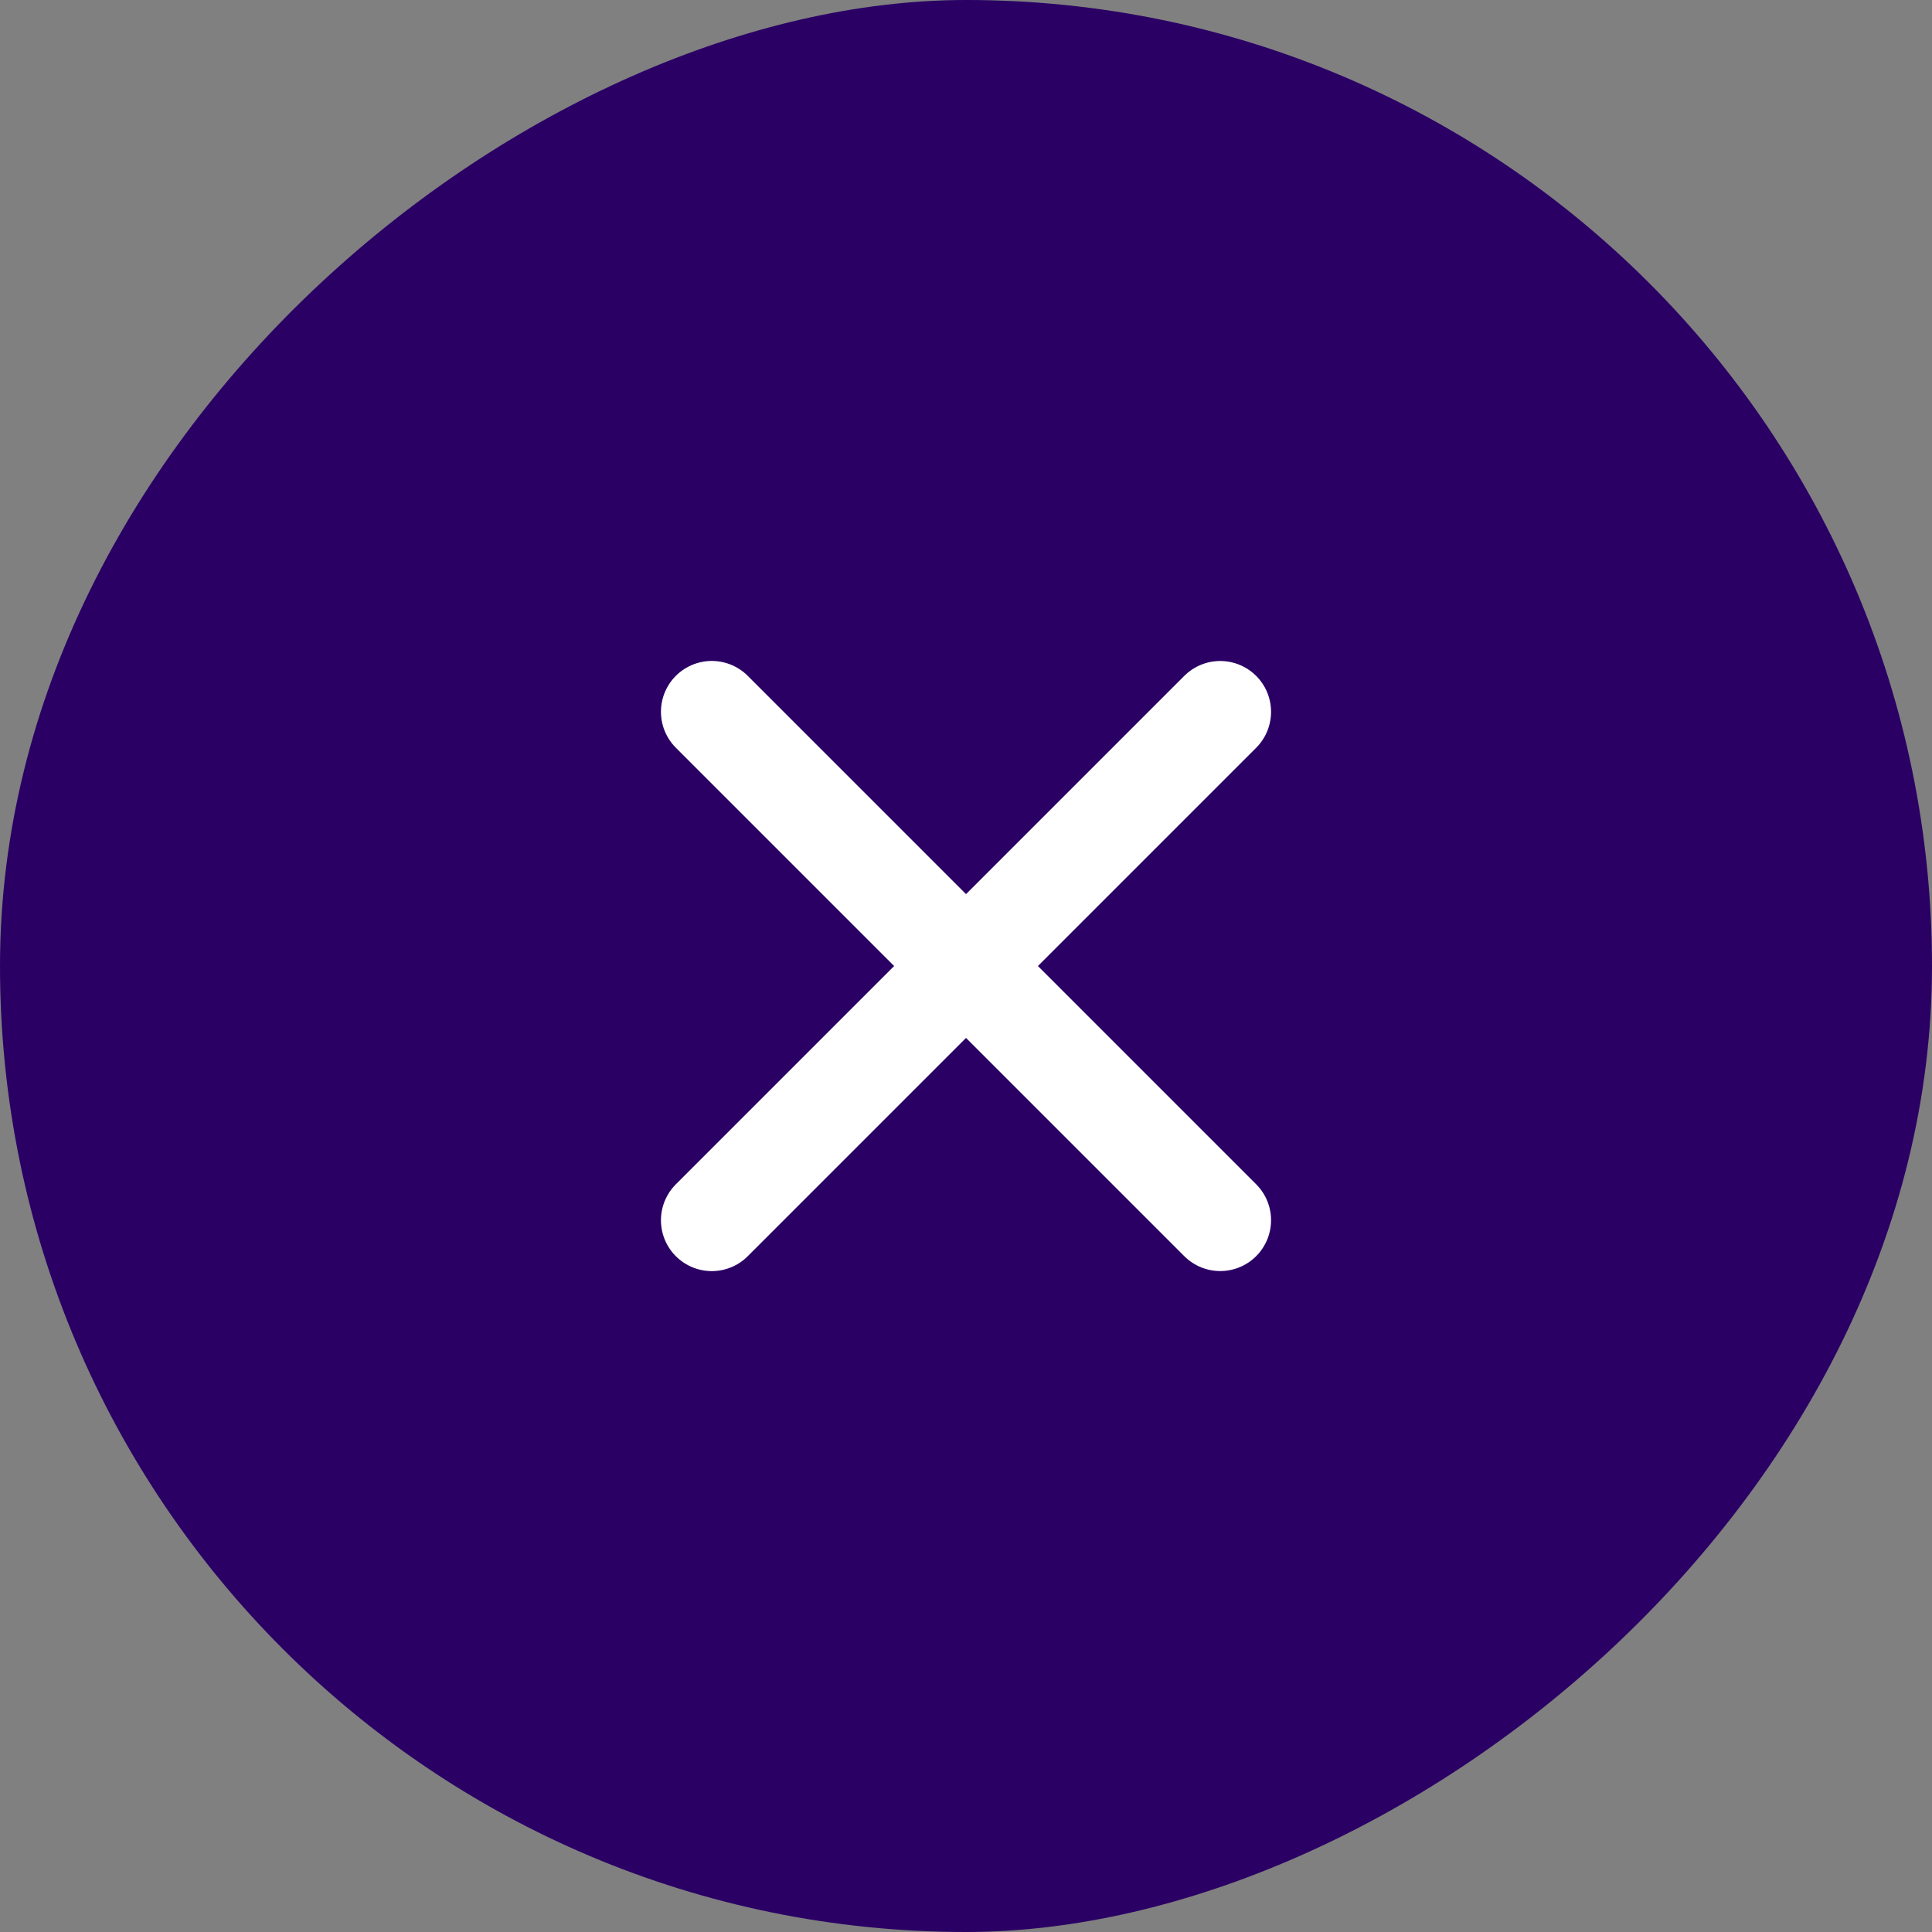
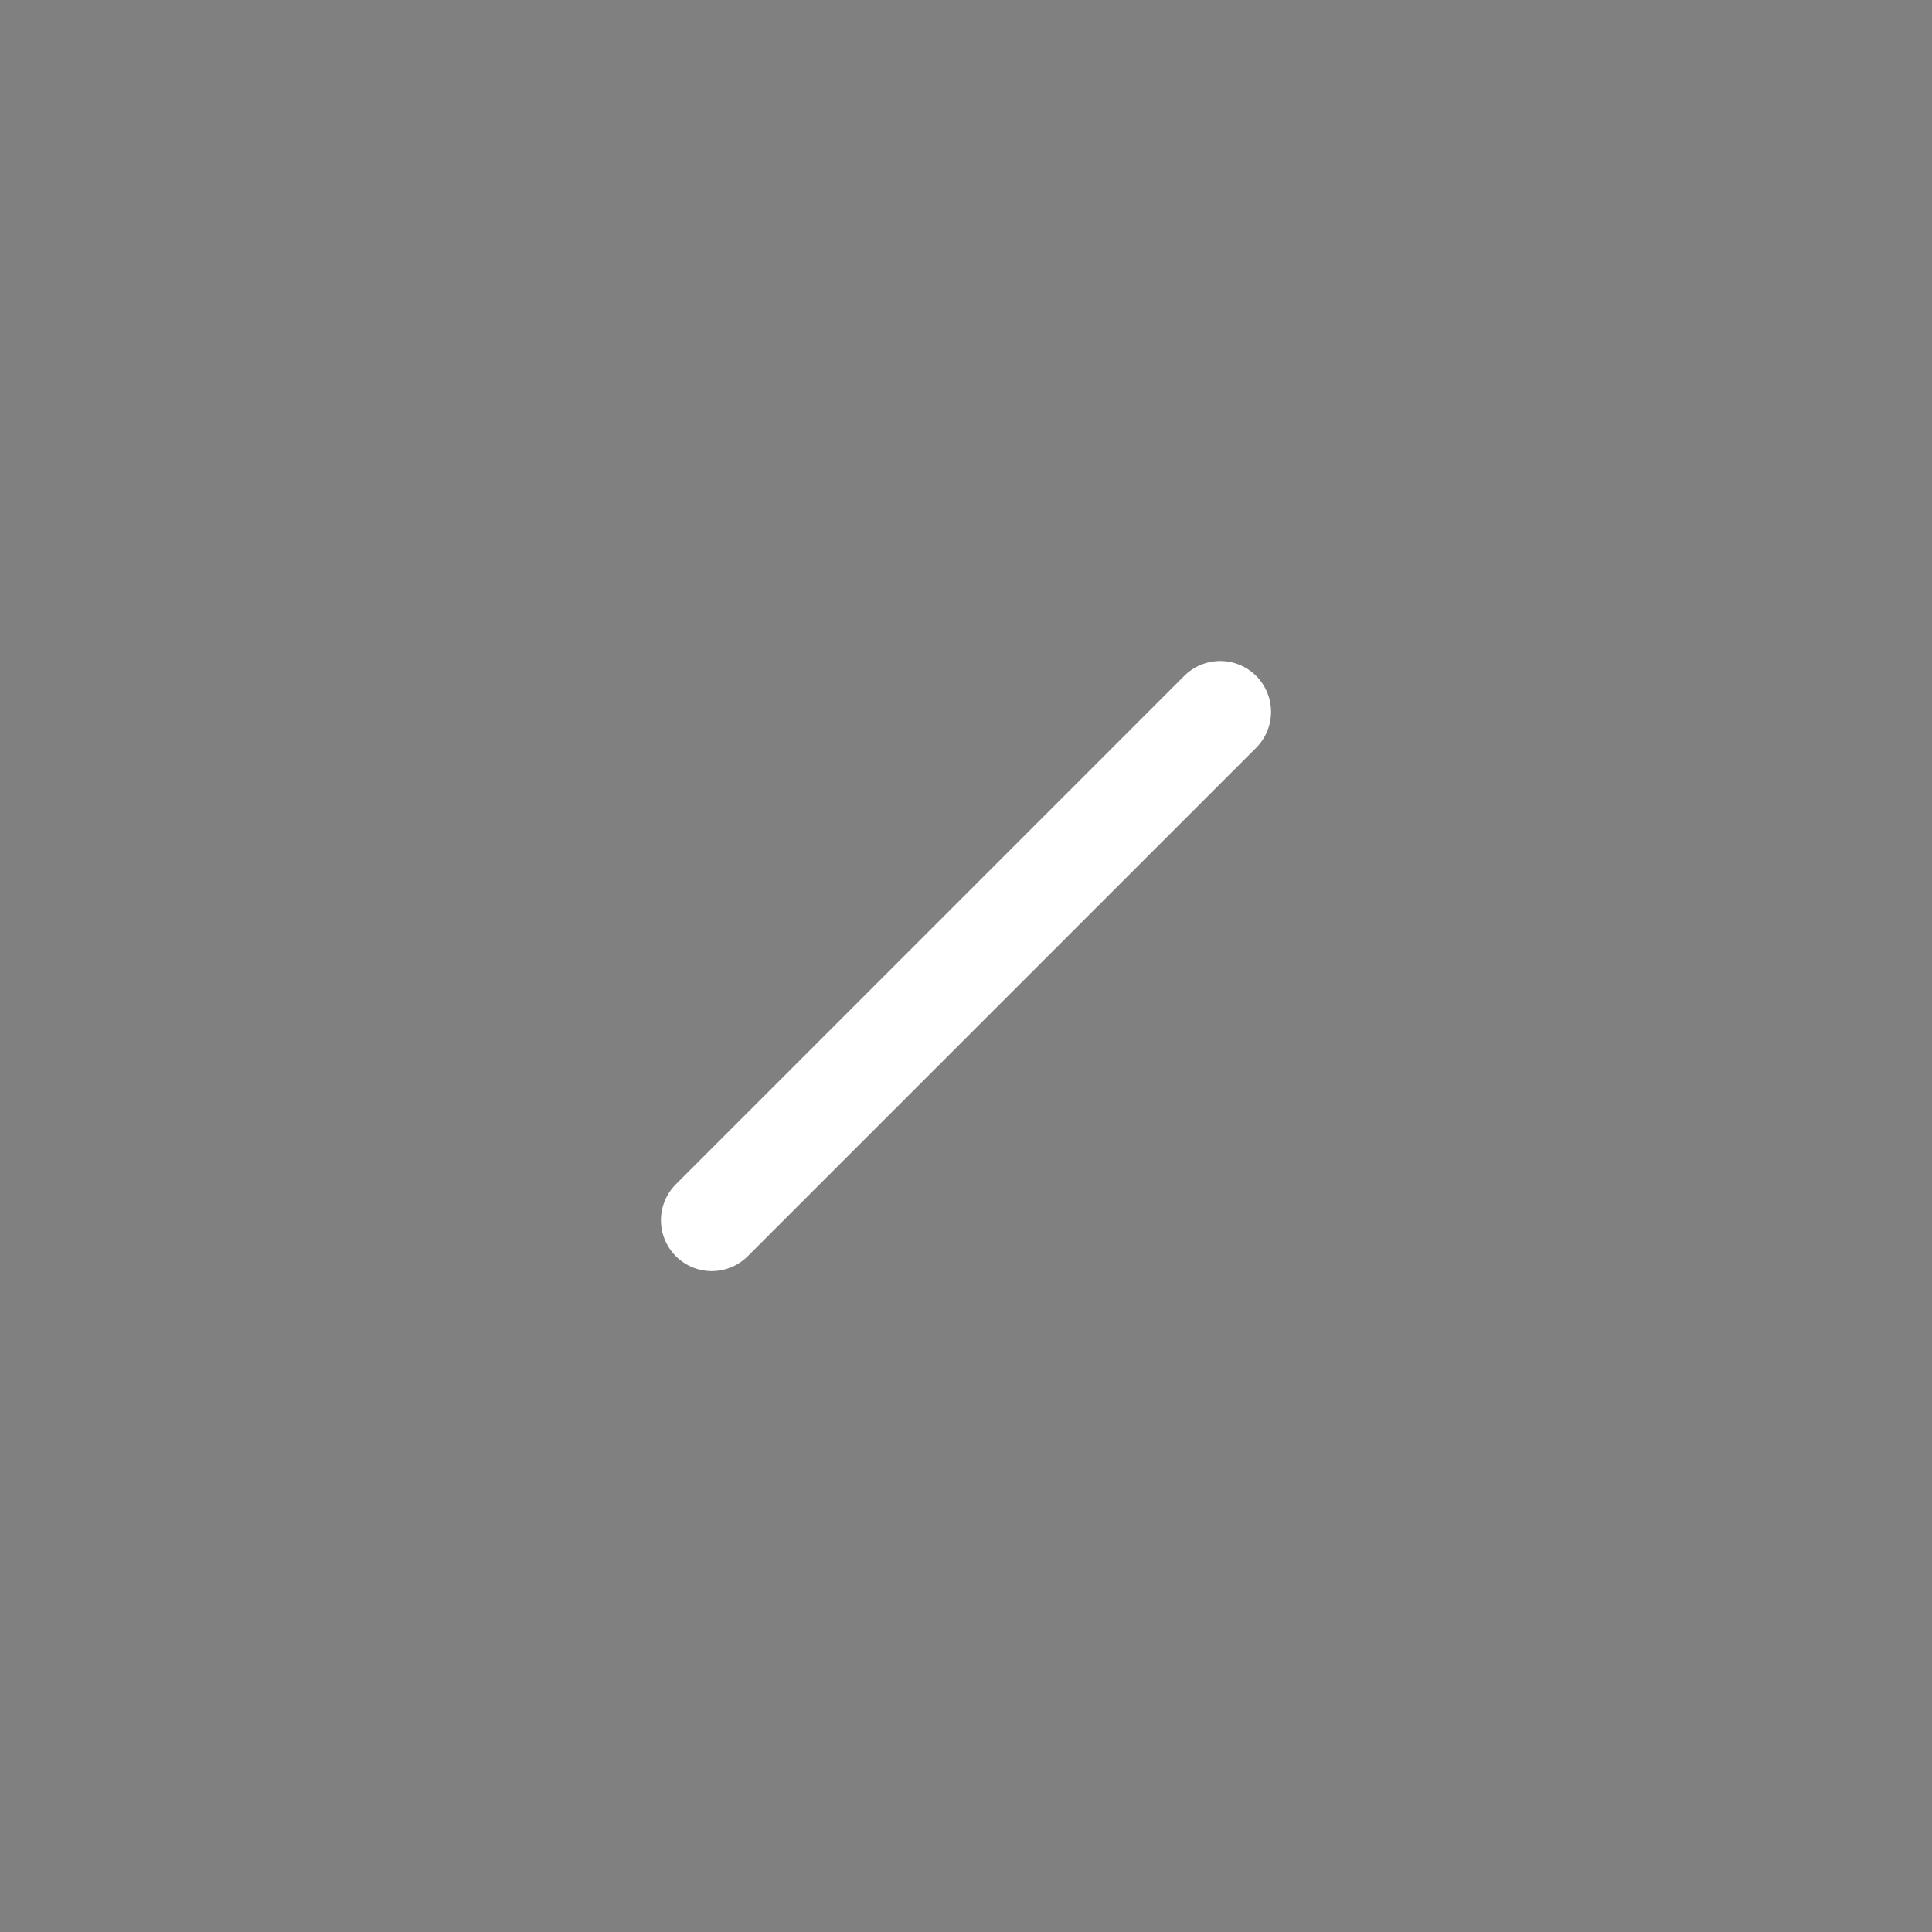
<svg xmlns="http://www.w3.org/2000/svg" width="38" height="38" viewBox="0 0 38 38" fill="none">
  <rect x="0" y="0" width="38" height="38" fill="#808080" stroke="none" />
  <g id="Open">
-     <rect x="38" width="38" height="38" rx="19" transform="rotate(90 38 0)" fill="#2A0065" />
    <path id="Line 39" d="M24 14.001L14 24.001" stroke="white" stroke-width="2" stroke-linecap="round" />
-     <path id="Line 40" d="M24 24L14 14" stroke="white" stroke-width="2" stroke-linecap="round" />
  </g>
</svg>